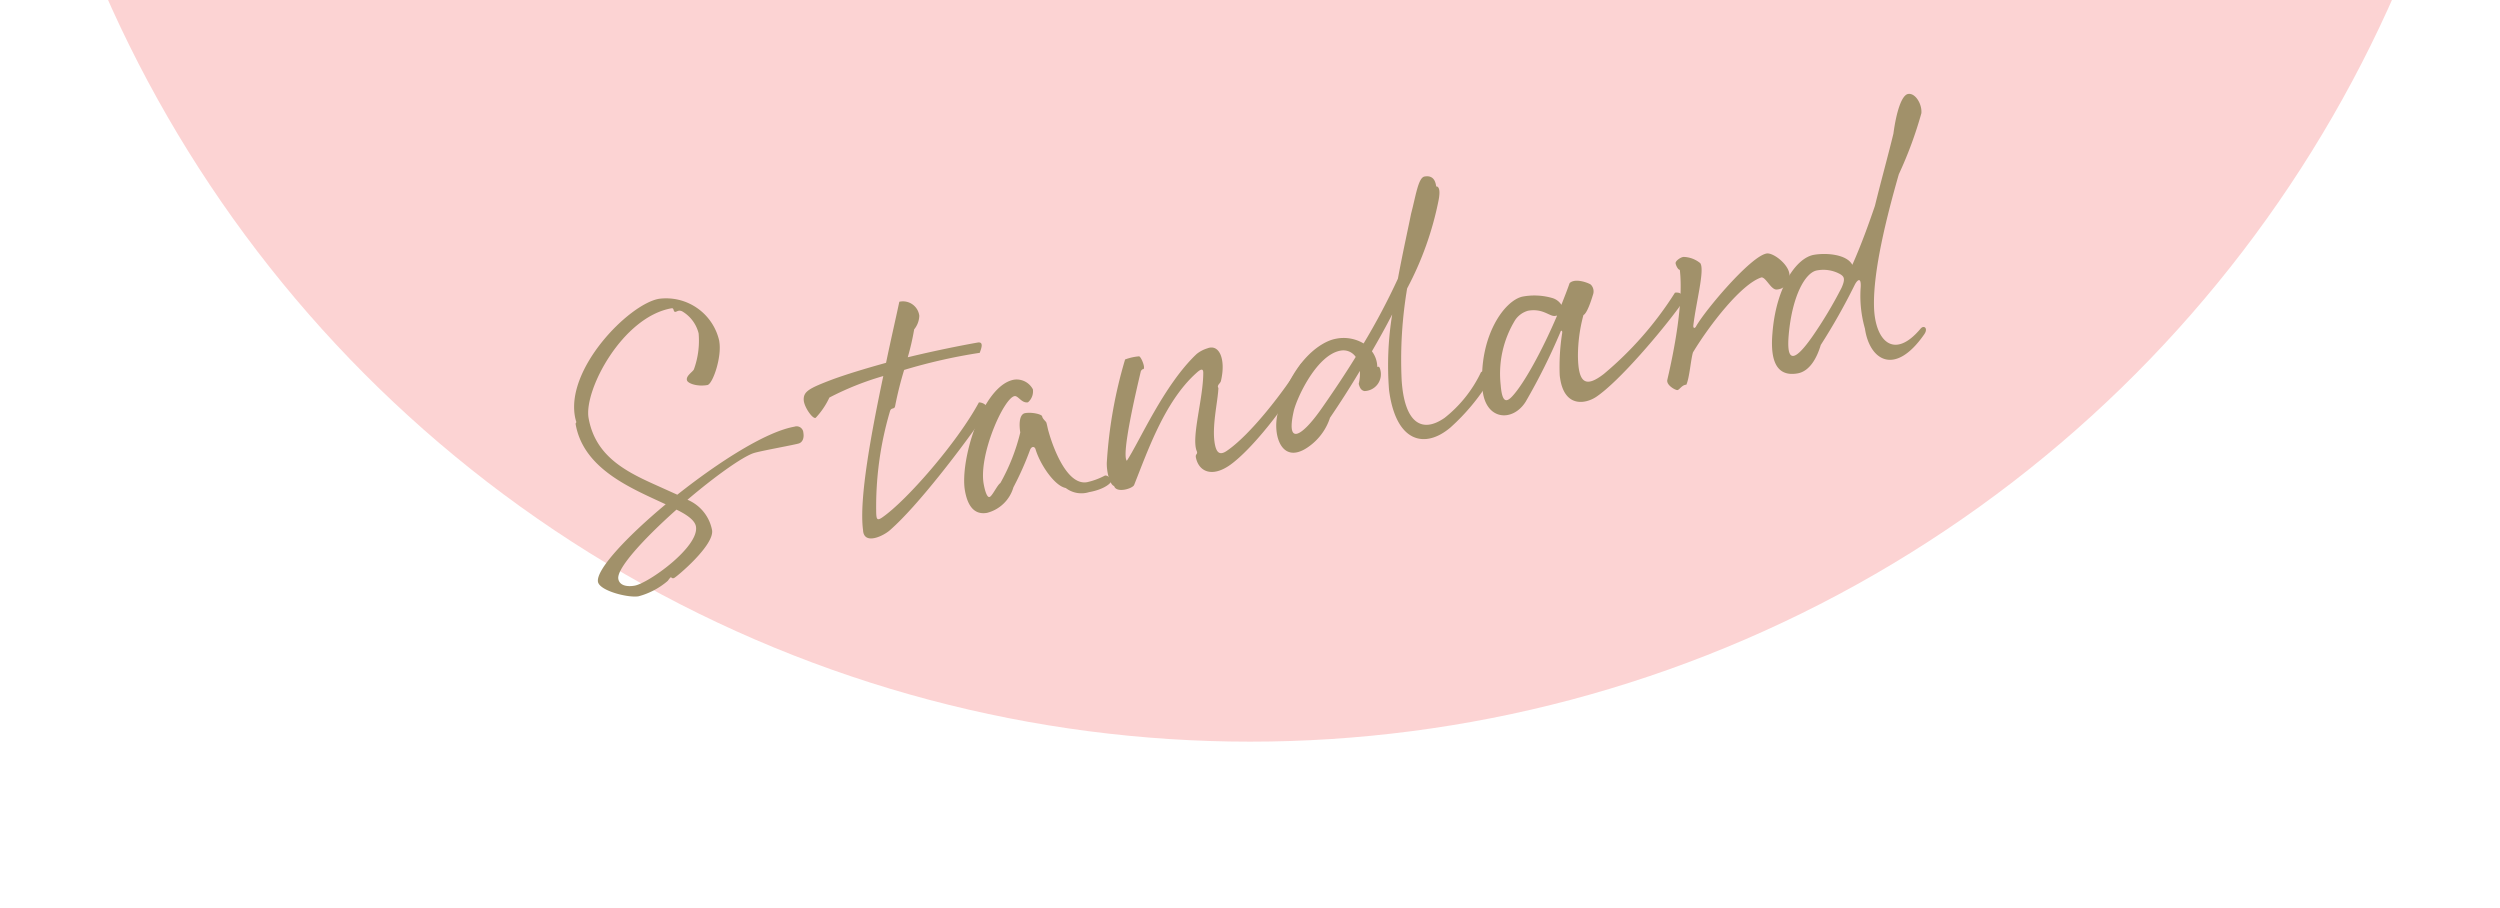
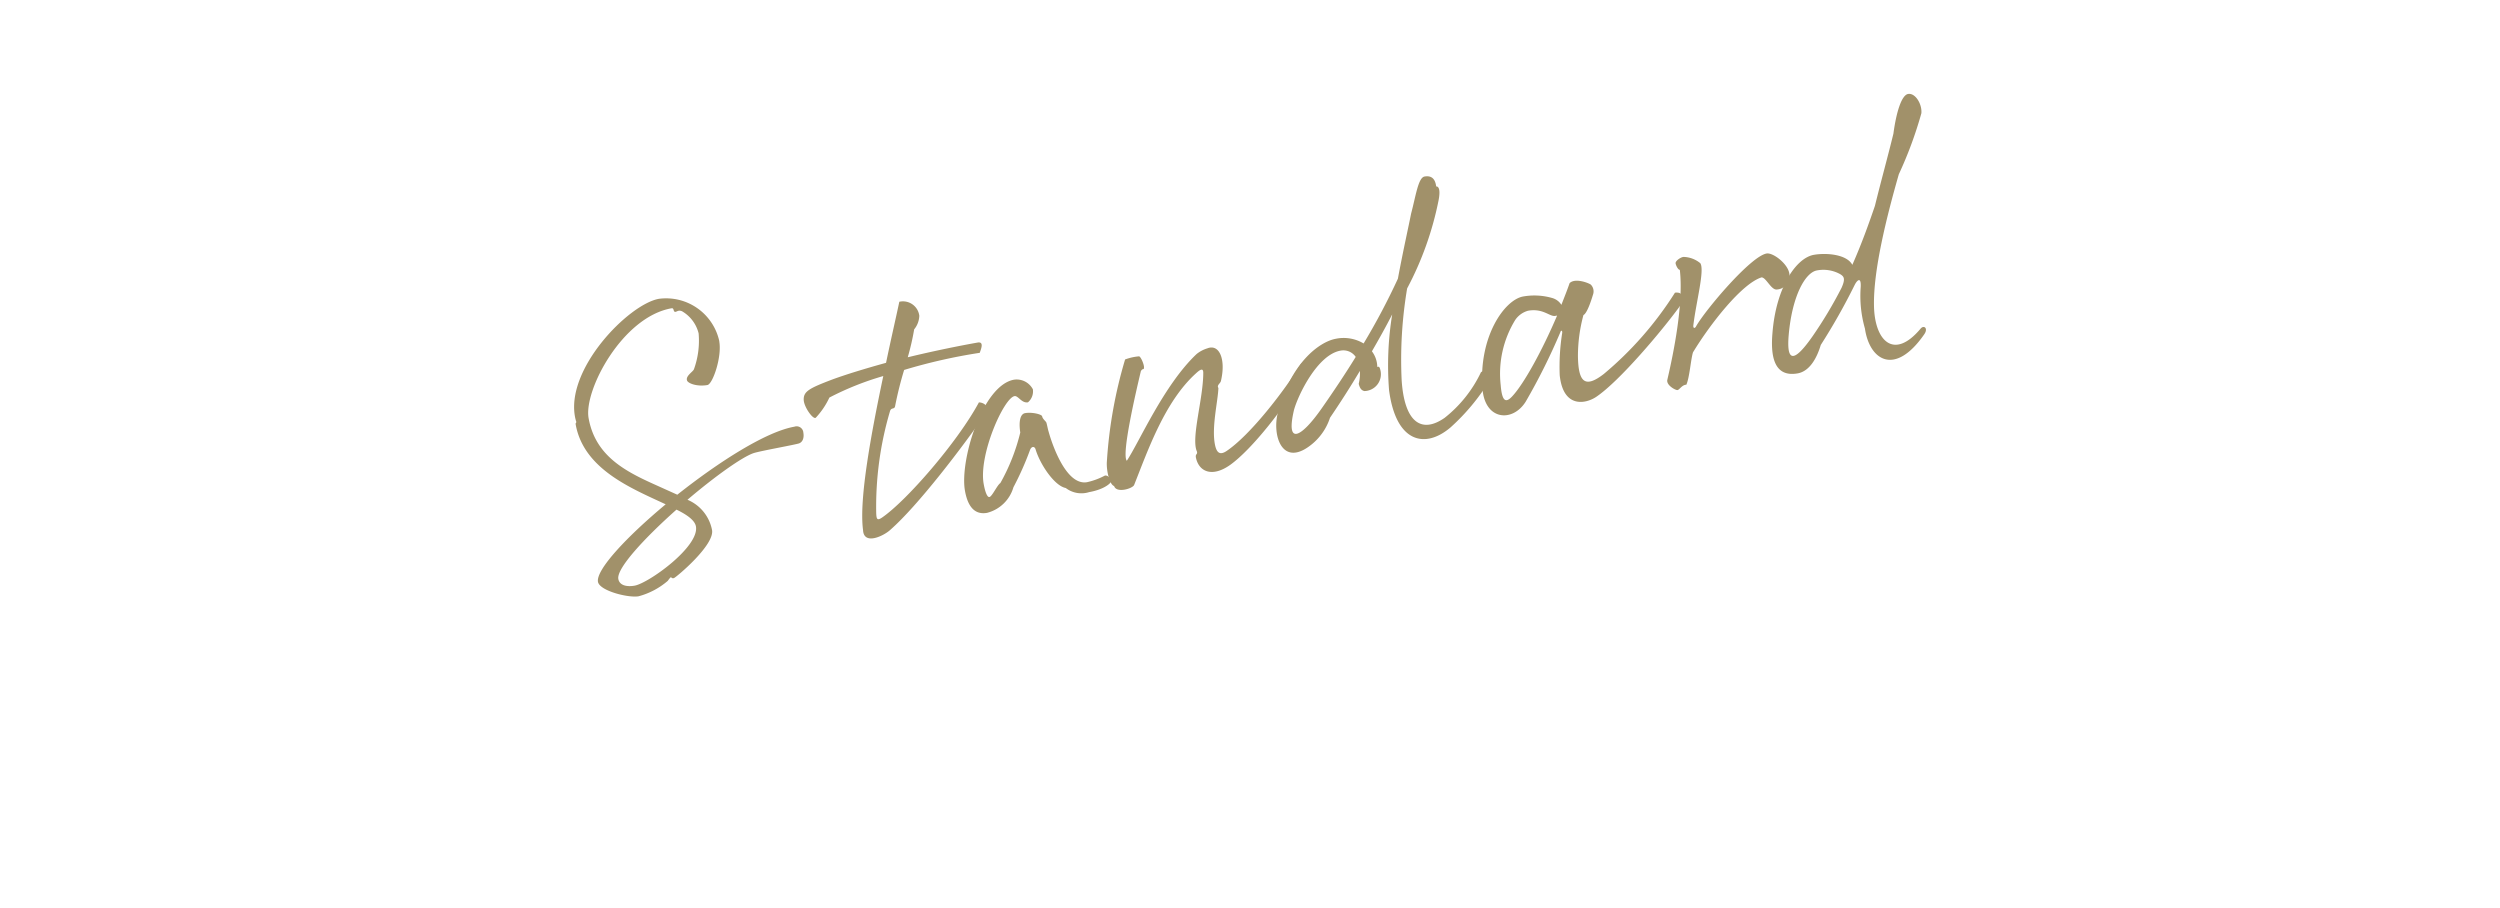
<svg xmlns="http://www.w3.org/2000/svg" width="300" height="109" viewBox="0 0 300 109">
  <defs>
    <style>.a{fill:#f5d6d6;stroke:#707070;}.b{fill:none;}.c{clip-path:url(#a);}.d{fill:#fcd3d3;}.e{clip-path:url(#b);}.f{fill:#a1916a;}</style>
    <clipPath id="a">
-       <rect class="a" width="300" height="109" transform="translate(457.825 4091.336)" />
-     </clipPath>
+       </clipPath>
    <clipPath id="b">
      <rect class="b" width="162.229" height="60.32" />
    </clipPath>
  </defs>
  <g transform="translate(-570 -10841.406)">
    <g class="c" transform="translate(112.176 6750.069)">
      <circle class="d" cx="150" cy="150" r="150" transform="translate(457.825 3880.336)" />
    </g>
    <g transform="translate(638.885 10852.677)">
      <g class="e" transform="translate(0 0)">
        <path class="f" d="M17.427,22.314c.332,1.878-.784,5.125-1.424,5.237-1.239.219-2.344-.2-2.447-.557-.179-.545.724-1.035.834-1.342a10.1,10.1,0,0,0,.56-4.3,4.253,4.253,0,0,0-1.992-2.656c-.488-.2-.638.113-.853.069s-.086-.481-.405-.425c-5.914,1.043-10.54,9.852-9.955,13.17C2.52,35.9,5.9,37.778,9.437,39.379l2.954,1.332c4.953-3.921,10.616-7.557,14.051-8.162a.807.807,0,0,1,1.075.717c.112.638-.09,1.128-.514,1.285s-4.542.883-5.441,1.165c-1.362.447-4.657,2.8-7.952,5.6a4.949,4.949,0,0,1,2.95,3.641c.316,1.8-4.243,5.612-4.55,5.748s-.321-.19-.459-.043a3.8,3.8,0,0,0-.3.384,8.909,8.909,0,0,1-3.5,1.853c-1.237.219-4.688-.655-4.879-1.735-.253-1.438,3.419-5.383,8.125-9.3-3.953-1.858-9.838-4.158-10.8-9.592-.036-.2.1-.14.063-.341s.029.16-.1-.352c-1.324-5.865,6.394-13.735,10.03-14.376a6.536,6.536,0,0,1,7.246,5.108M12.293,42.5c-3.81,3.39-7.2,7.038-6.98,8.316.149.84,1.118.957,1.955.809,1.68-.3,7.788-4.67,7.359-7.107C14.5,43.8,13.6,43.136,12.293,42.5" transform="translate(0 7.383)" />
        <path class="f" d="M31.309,25.618a42.869,42.869,0,0,0-1.086,4.352c-.089.428-.434.117-.6.56a40.411,40.411,0,0,0-1.666,12.282c.033.654.083.935.673.542,2.942-2,9.074-9.058,11.65-13.838.5-.006,1.4.452.814,1.34-2.791,4.034-8.109,11.029-11.464,13.97-.779.713-3.17,1.876-3.254,0-.5-3.742,1.016-11.756,2.429-18.473a34.992,34.992,0,0,0-6.467,2.582A9.208,9.208,0,0,1,20.7,31.36c-.331.225-1.372-1.241-1.44-2.094-.063-1.06.613-1.427,3.43-2.5,1.743-.637,4.012-1.325,6.447-2,.624-2.994,1.234-5.616,1.591-7.326a1.976,1.976,0,0,1,2.4,1.679,2.714,2.714,0,0,1-.617,1.633,29.883,29.883,0,0,1-.769,3.349c3.12-.756,6.224-1.385,8.381-1.766.8-.14.421.751.258,1.232a65.865,65.865,0,0,0-9.072,2.054" transform="translate(8.304 7.501)" />
        <path class="f" d="M40.96,25.137a1.732,1.732,0,0,1-.592,1.547c-.759.133-1.176-.823-1.614-.744-1.279.225-4.324,7.023-3.7,10.539.12.681.369,1.624.688,1.569s.94-1.444,1.311-1.673a23.735,23.735,0,0,0,2.391-6.067c-.22-1.486.059-2.235.58-2.327.839-.147,2,.142,2.044.382.057.319.432.582.5.736s.187.832.276,1.1c.457,1.652,2.135,6.506,4.613,6.068a8.275,8.275,0,0,0,2.128-.787c.272-.09.7.248.771.647.036.2-.77,1-2.648,1.332a3.081,3.081,0,0,1-2.806-.494c-1.364-.255-3.1-2.874-3.619-4.636-.1-.352-.444-.418-.653.033a36.223,36.223,0,0,1-2.006,4.514,4.439,4.439,0,0,1-3.166,3.071c-1.278.226-2.266-.465-2.653-2.663-.641-3.635,2.1-12.647,5.892-13.317a2.2,2.2,0,0,1,2.266,1.166" transform="translate(14.103 10.324)" />
        <path class="f" d="M48.53,22.32c.206,0,.623.962.605,1.335s-.119.021-.375.437c-.591,2.495-2.354,10.015-1.687,10.762,1.468-2.194,4.451-9.106,8.371-12.806a3.757,3.757,0,0,1,1.281-.68c1.464-.587,2.256,1.334,1.639,3.916-.07.3-.528.5-.3.836-.07,1.7-.849,4.764-.4,6.867.2.913.585,1.216,1.361.708,2.837-1.9,6.9-7.149,8.981-10.525.253.039.759.568.535.936-2.381,4.252-6.463,9.38-9.059,11.239-2.161,1.534-3.728.823-4.1-.8-.139-.551.216-.408.106-.8-.736-1.6.774-6.359.759-9.486-.019-.574-.391-.345-.886.114-3.731,3.378-5.752,9.212-7.406,13.377-.17.442-2.125,1.033-2.407.136-.522-.155-.923-1.732-.874-2.854a54.684,54.684,0,0,1,2.193-12.335,6.25,6.25,0,0,1,1.664-.375" transform="translate(19.26 9.168)" />
        <path class="f" d="M73.475,19.2c.634-3.406,1.305-6.369,1.587-7.82.547-2.032.846-4.311,1.606-4.444.879-.155,1.291.309,1.405,1.194.2-.034.568.189.289,1.64a38.478,38.478,0,0,1-3.777,10.593,51.473,51.473,0,0,0-.658,10.993c.329,5.134,2.416,6.456,5.166,4.53a15.374,15.374,0,0,0,4.352-5.466A.7.7,0,0,1,84,30.281c.3.072.8.56.517,1.063a25.384,25.384,0,0,1-4.721,5.695c-3.046,2.6-6.553,1.855-7.38-4.468a38.134,38.134,0,0,1,.375-9.088c-.766,1.494-1.58,2.955-2.433,4.425A3.176,3.176,0,0,1,71,29.69c.009.286.2-.242.364.429a2.022,2.022,0,0,1-1.9,2.56c-.428-.089-.572-.435-.69-.867a5.167,5.167,0,0,0,.14-1.55c-1.176,1.979-2.406,3.886-3.584,5.619A6.833,6.833,0,0,1,62.551,39.5c-3.03,1.976-4.143-1.536-3.495-4.163,1.506-5.951,4.956-8.578,6.994-8.938a4.662,4.662,0,0,1,3.313.568,80.833,80.833,0,0,0,4.112-7.77m-5.063,9.381a1.786,1.786,0,0,0-1.82-.75c-2.758.485-5.081,5.3-5.584,7.121-1.032,4.427.937,3.214,3.309-.17,1.48-2.115,2.881-4.216,4.1-6.2" transform="translate(25.386 2.978)" />
        <path class="f" d="M85.657,18.558c.339-.883.684-1.727.983-2.6.627-.645,2.213-.06,2.543.17a1.161,1.161,0,0,1,.258,1.231c-.233.783-.72,2.228-1.139,2.426a18.775,18.775,0,0,0-.66,4.9c.037,3.249.89,3.88,3.1,2.173A41.718,41.718,0,0,0,99.284,17.1c1.046-.143,1.208.776.51,1.723C97.8,21.565,92.666,27.7,89.828,29.605c-1.252.84-3.956,1.4-4.374-2.606a25.977,25.977,0,0,1,.3-5.079c.031-.295-.143-.348-.22-.084a74.2,74.2,0,0,1-4.17,8.355c-1.579,2.5-4.882,2.221-5.178-1.557-.487-6.26,2.648-10.685,4.886-11.08a7.742,7.742,0,0,1,3.451.175,1.92,1.92,0,0,1,1.135.83m-.515,1.285-.239.043c-.641.112-1.444-.942-3.243-.624a2.763,2.763,0,0,0-1.536,1.095,12.324,12.324,0,0,0-1.755,7.807c.166,2.114.667,2.15,1.394,1.362,1.387-1.48,3.6-5.5,5.378-9.683" transform="translate(32.826 6.752)" />
        <path class="f" d="M92.667,14.57c-.049-.279.534-.711.933-.781a3.288,3.288,0,0,1,2.029.754c.554.807-.5,4.66-.831,7.438-.049.421.2.419.348.1,1.135-1.972,6.519-8.359,8.438-8.7.759-.135,2.517,1.2,2.722,2.361a1.622,1.622,0,0,1-1.549,1.962c-.66-.007-1.248-1.468-1.78-1.457-2.381.75-6.18,5.622-8.222,8.991-.266.829-.411,3.038-.8,3.888-.534.011-.833.641-1.082.644s-1.34-.588-1.2-1.229c.75-3.223,1.966-9.164,1.5-13.2-.208,0-.459-.5-.508-.776" transform="translate(39.52 5.769)" />
        <path class="f" d="M118.722,28.838c-3.546,5.115-6.58,3.1-7.123-.681a14.256,14.256,0,0,1-.508-4.979c.069-1.248-.4-.876-.708-.286a74.481,74.481,0,0,1-4.082,7.23c-.492,1.652-1.378,3.167-2.776,3.413-3,.53-3.224-2.4-3.028-4.78.422-5.554,2.852-9.072,4.969-9.446,1.48-.26,3.941-.077,4.621,1.2,1.149-2.593,2-5.008,2.709-7.07.718-2.928,1.551-5.918,2.22-8.673.355-2.658,1-4.624,1.756-4.759.879-.155,1.7,1.225,1.6,2.313a47.99,47.99,0,0,1-2.706,7.318c-1.478,5.162-3.073,11.541-2.98,15.81.08,4.188,2.39,6.542,5.589,2.722.409-.484.942-.042.447.664M108.8,23.254c.471-1.072.3-1.331-.16-1.62a4.143,4.143,0,0,0-2.8-.454c-1.4.246-2.965,3.037-3.383,7.682-.278,3.1.442,3.672,2.844.24a51.213,51.213,0,0,0,3.5-5.849" transform="translate(43.308 0)" />
      </g>
    </g>
  </g>
</svg>